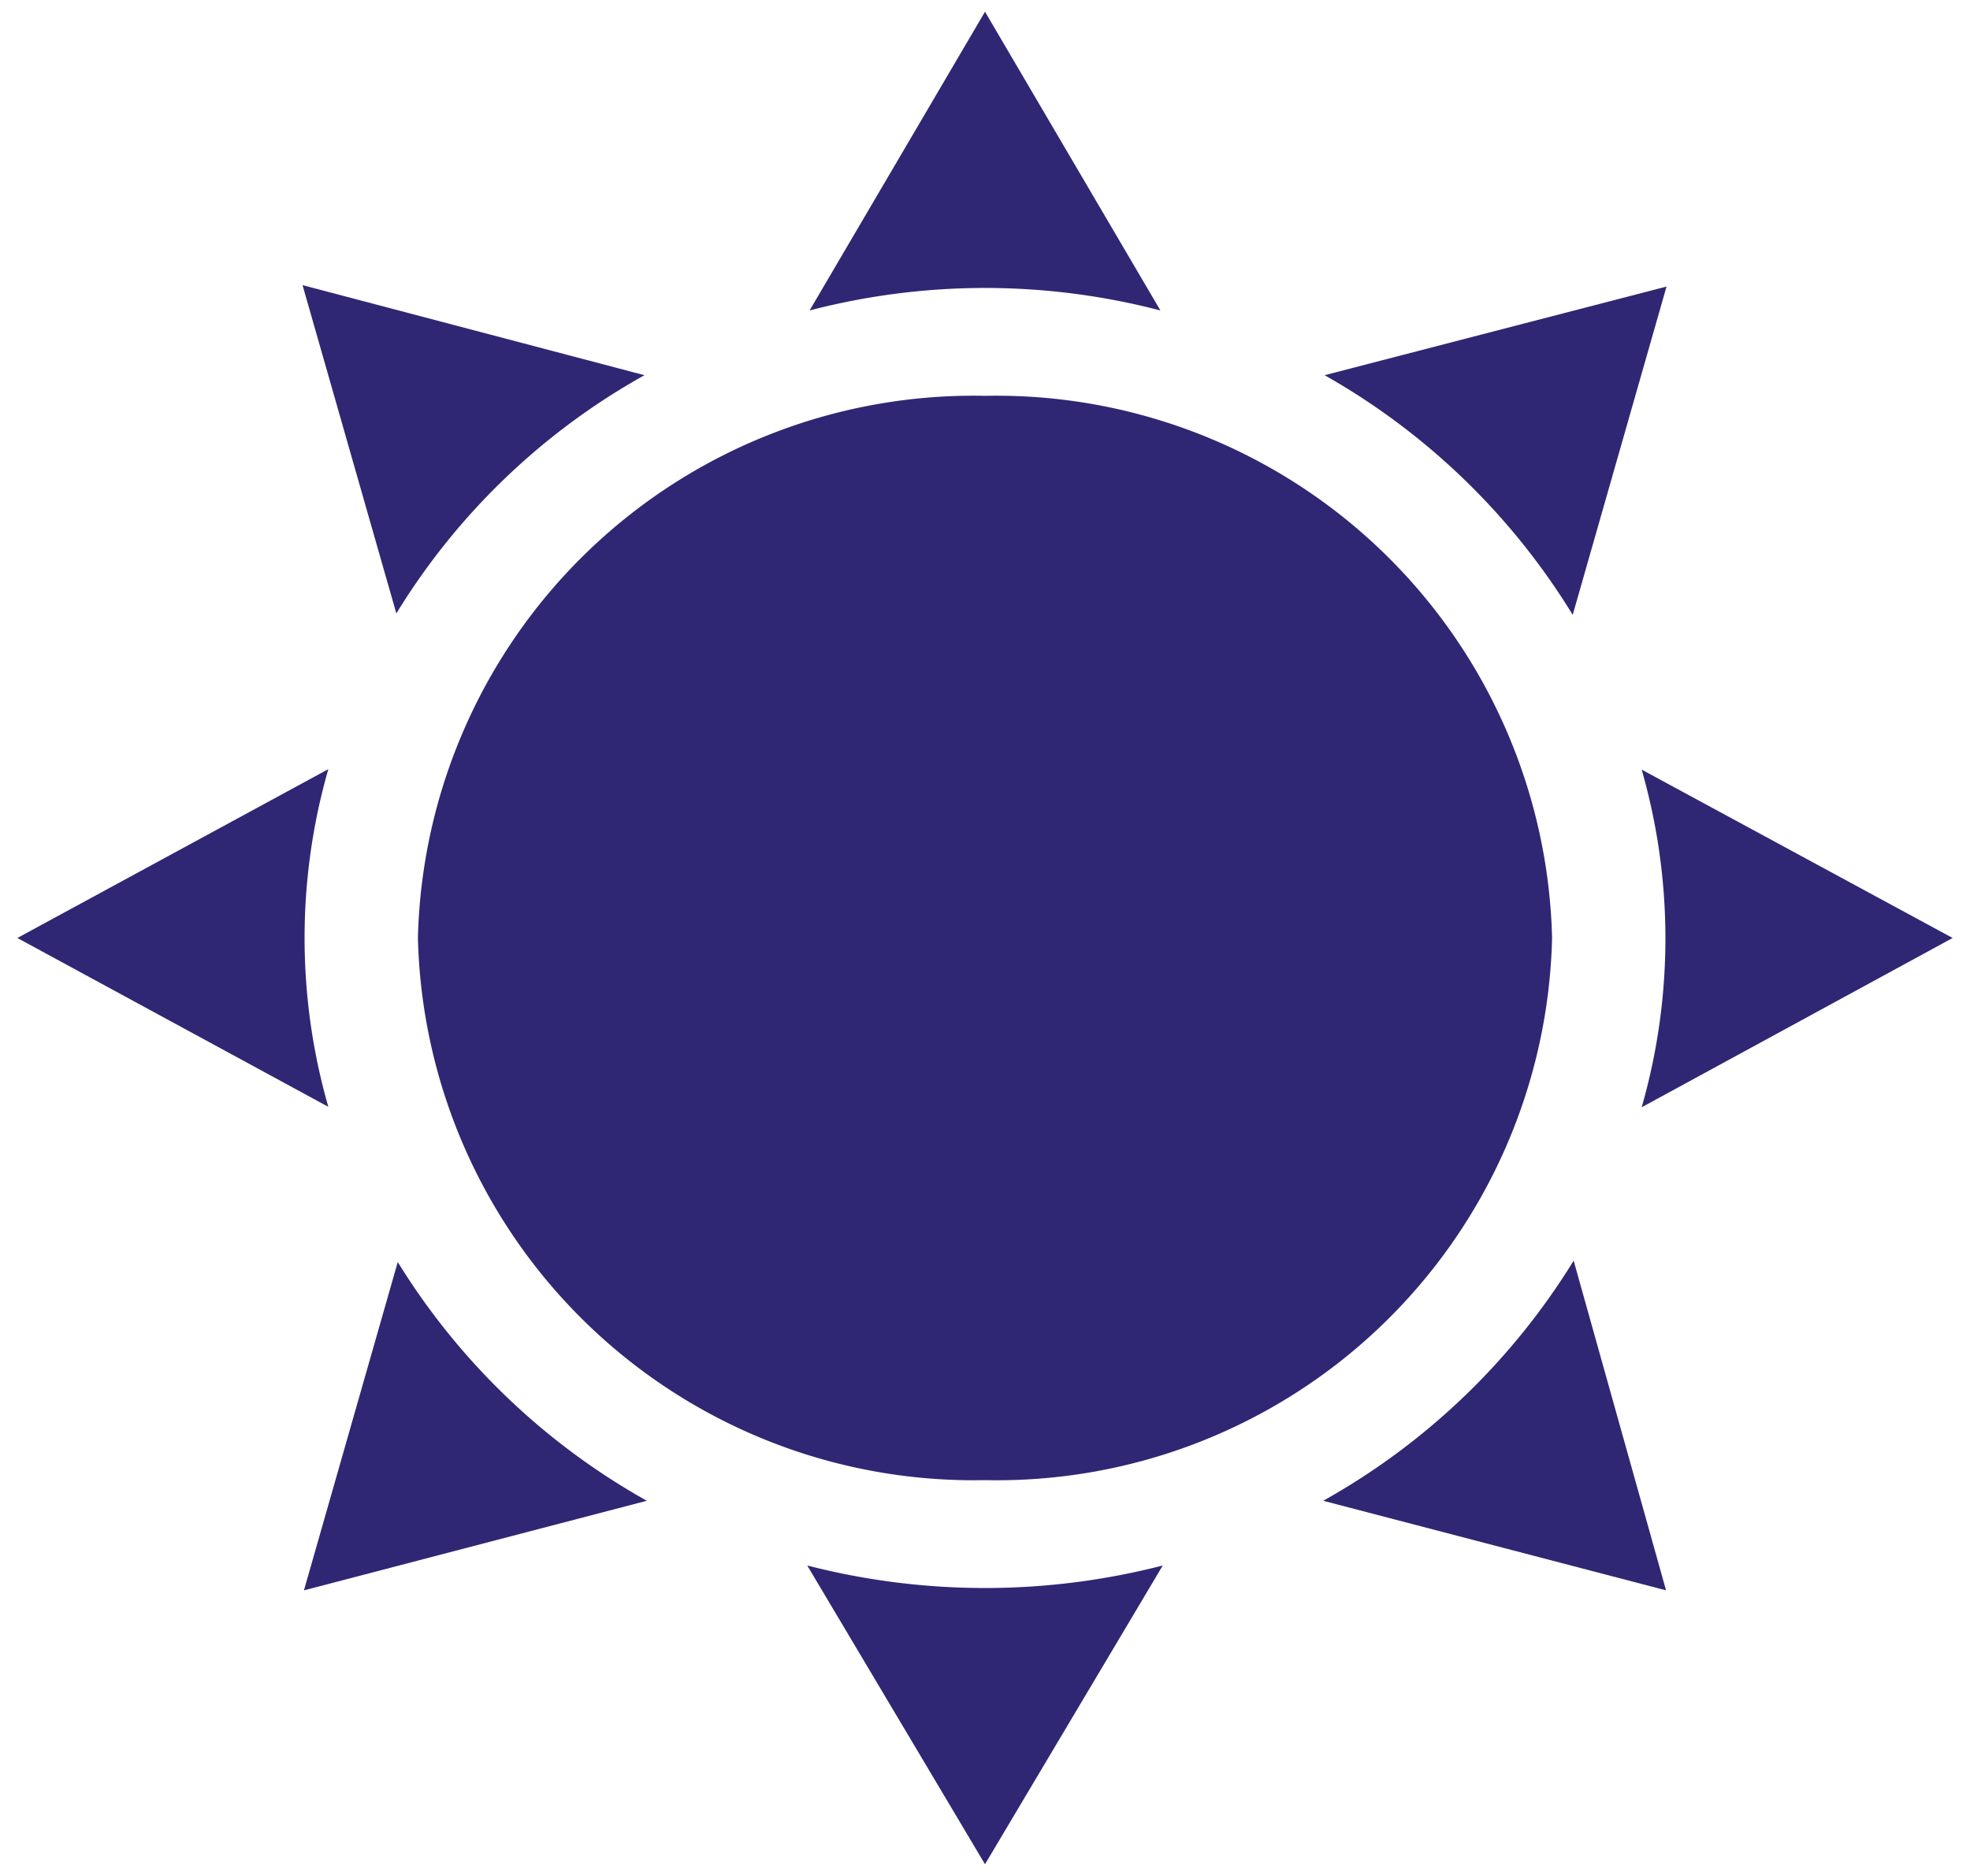
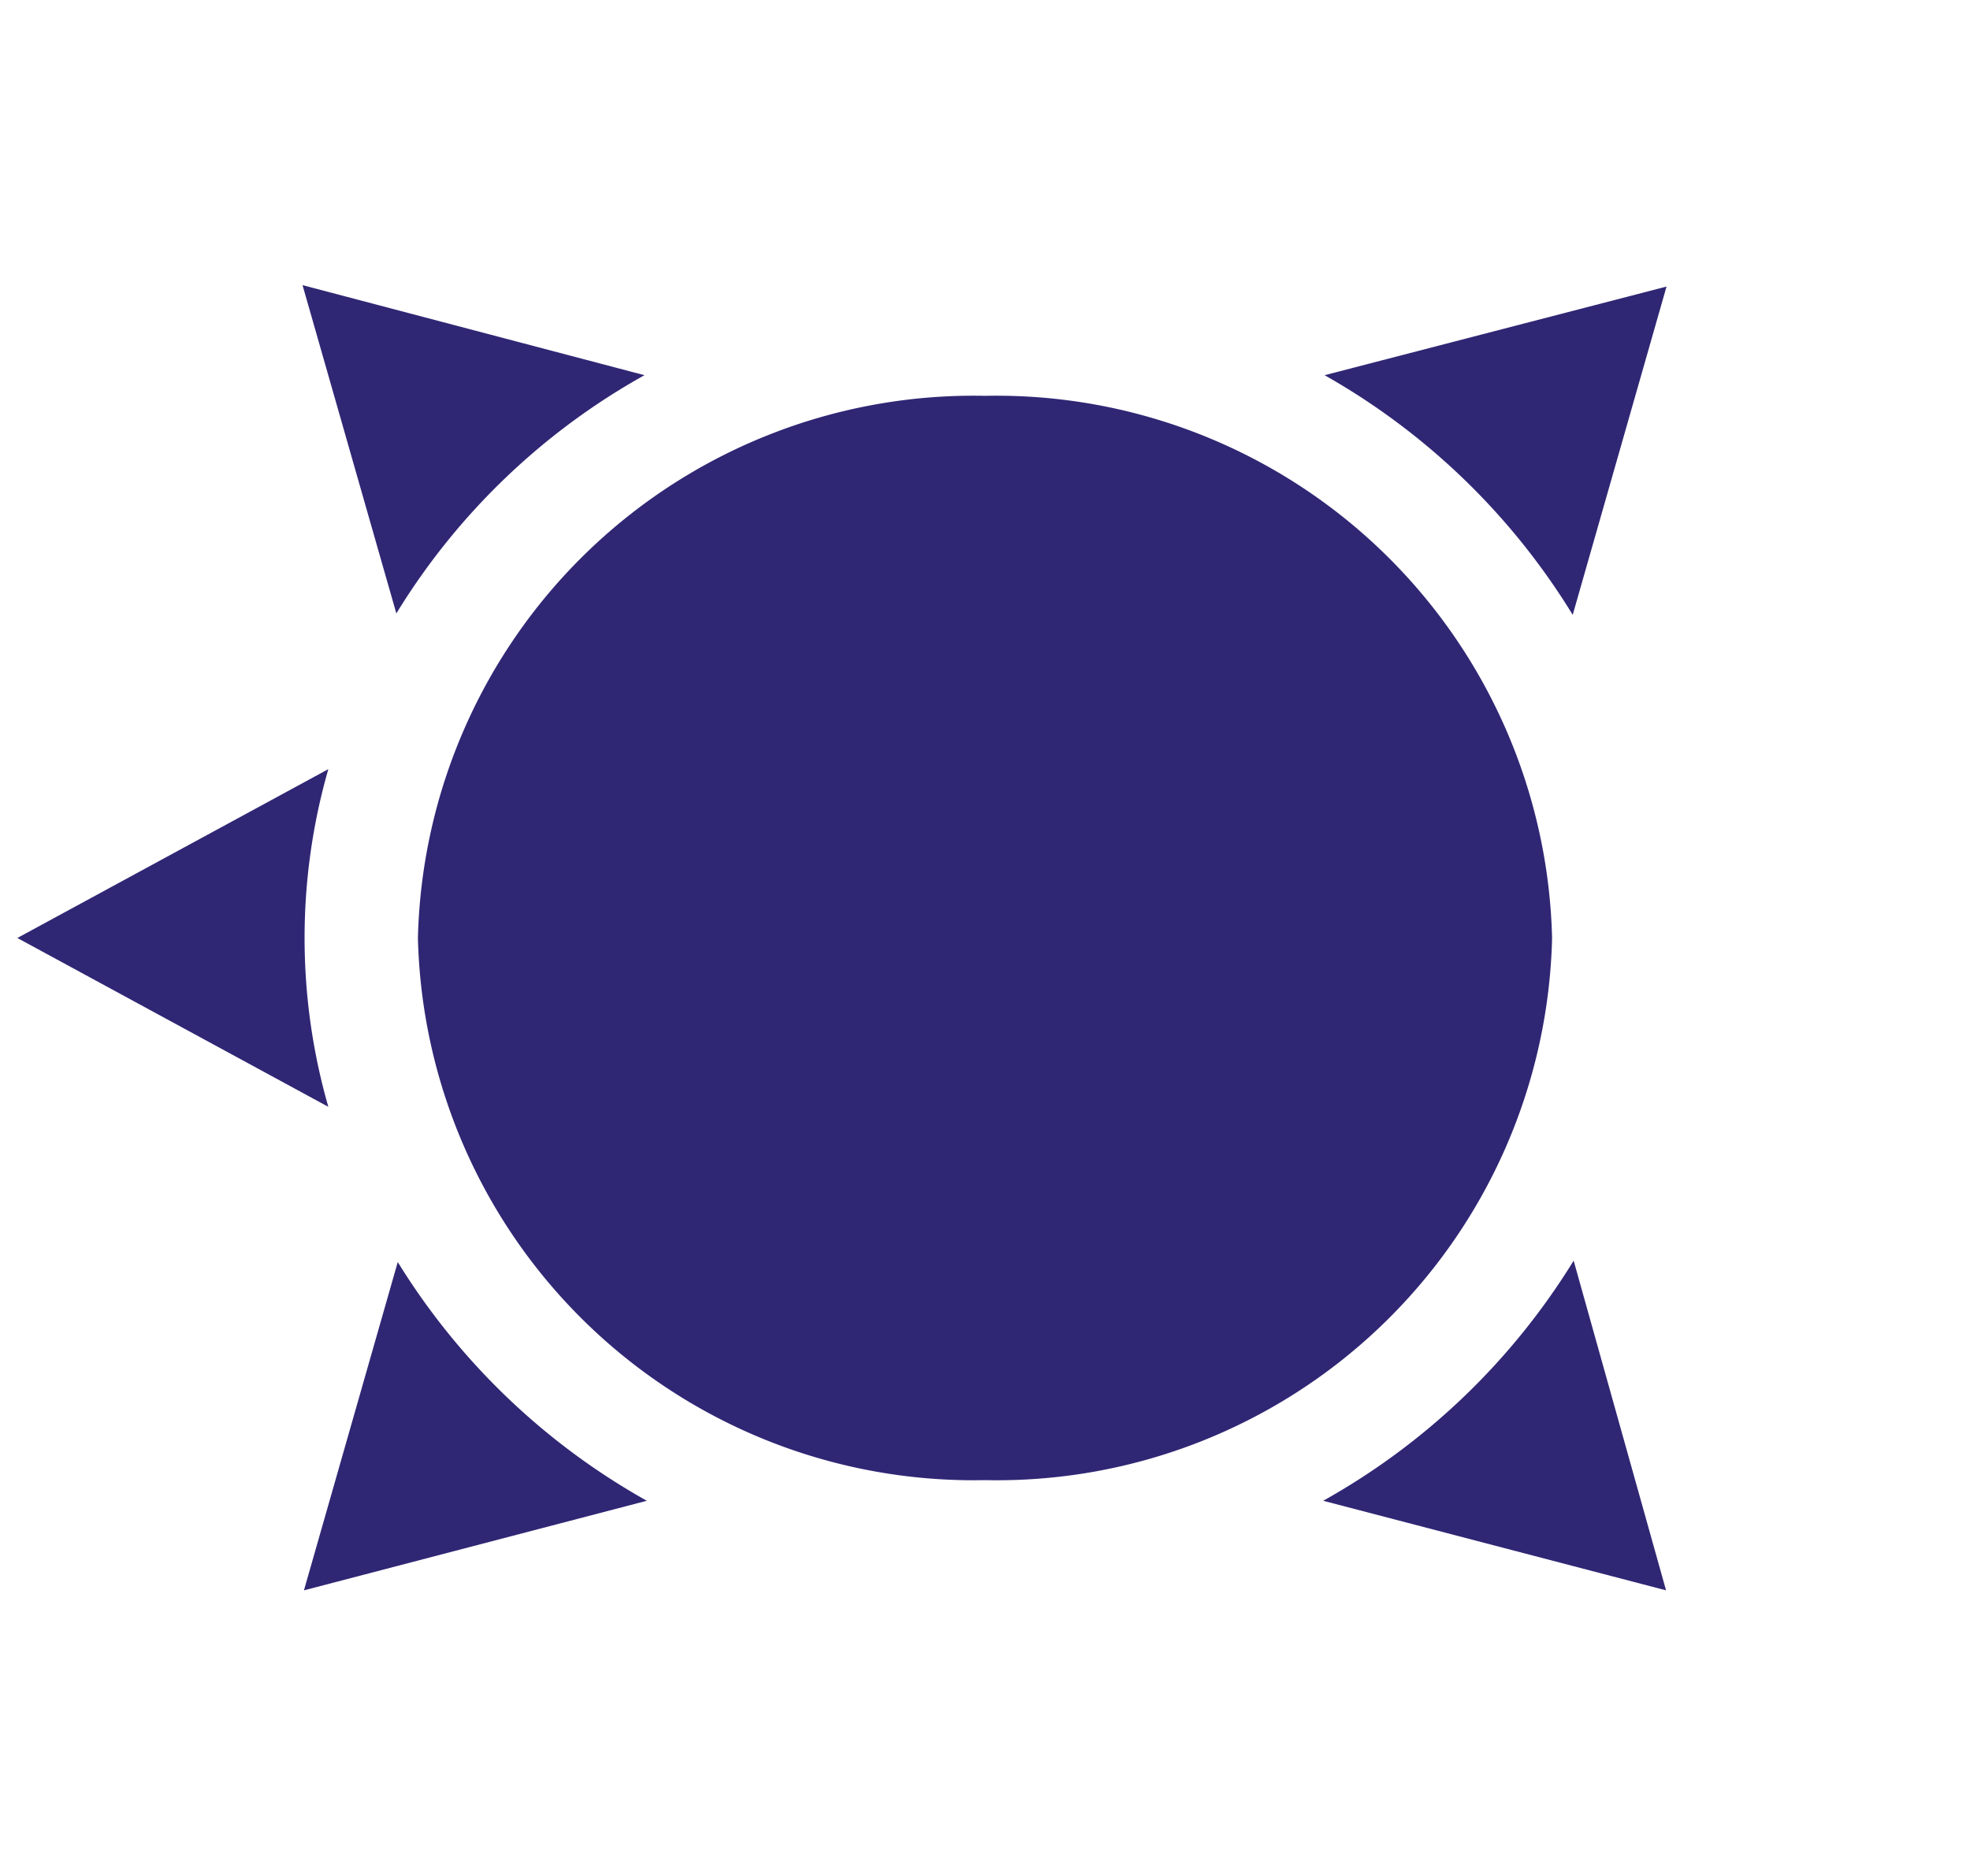
<svg xmlns="http://www.w3.org/2000/svg" id="CS_3" data-name="CS 3" viewBox="0 0 42 40">
  <path d="M21,8.44A11.85,11.85,0,0,1,33.09,20,11.84,11.84,0,0,1,21,31.56,11.85,11.85,0,0,1,8.91,20,11.85,11.85,0,0,1,21,8.44Z" fill="#2f2774" />
-   <path d="M21,39.75l-3.79-6.37a15.2,15.2,0,0,0,7.58,0Z" fill="#2f2774" />
-   <path d="M35,16.41,41.63,20,35,23.61A13.05,13.05,0,0,0,35,16.41Z" fill="#2f2774" />
  <path d="M.37,20,7,16.4a13.05,13.05,0,0,0,0,7.2Z" fill="#2f2774" />
-   <path d="M17.26,6.62,21,.25l3.74,6.37A14.81,14.81,0,0,0,17.26,6.62Z" fill="#2f2774" />
  <path d="M13.79,32,6.48,33.91l2-7A14.64,14.64,0,0,0,13.79,32Z" fill="#2f2774" />
  <path d="M35.52,33.91,28.21,32a14.66,14.66,0,0,0,5.34-5.12Z" fill="#2f2774" />
  <path d="M35.53,6.11l-2,7A14.66,14.66,0,0,0,28.24,8Z" fill="#2f2774" />
  <path d="M8.45,13.08l-2-7L13.74,8A14.44,14.44,0,0,0,8.45,13.08Z" fill="#2f2774" />
</svg>